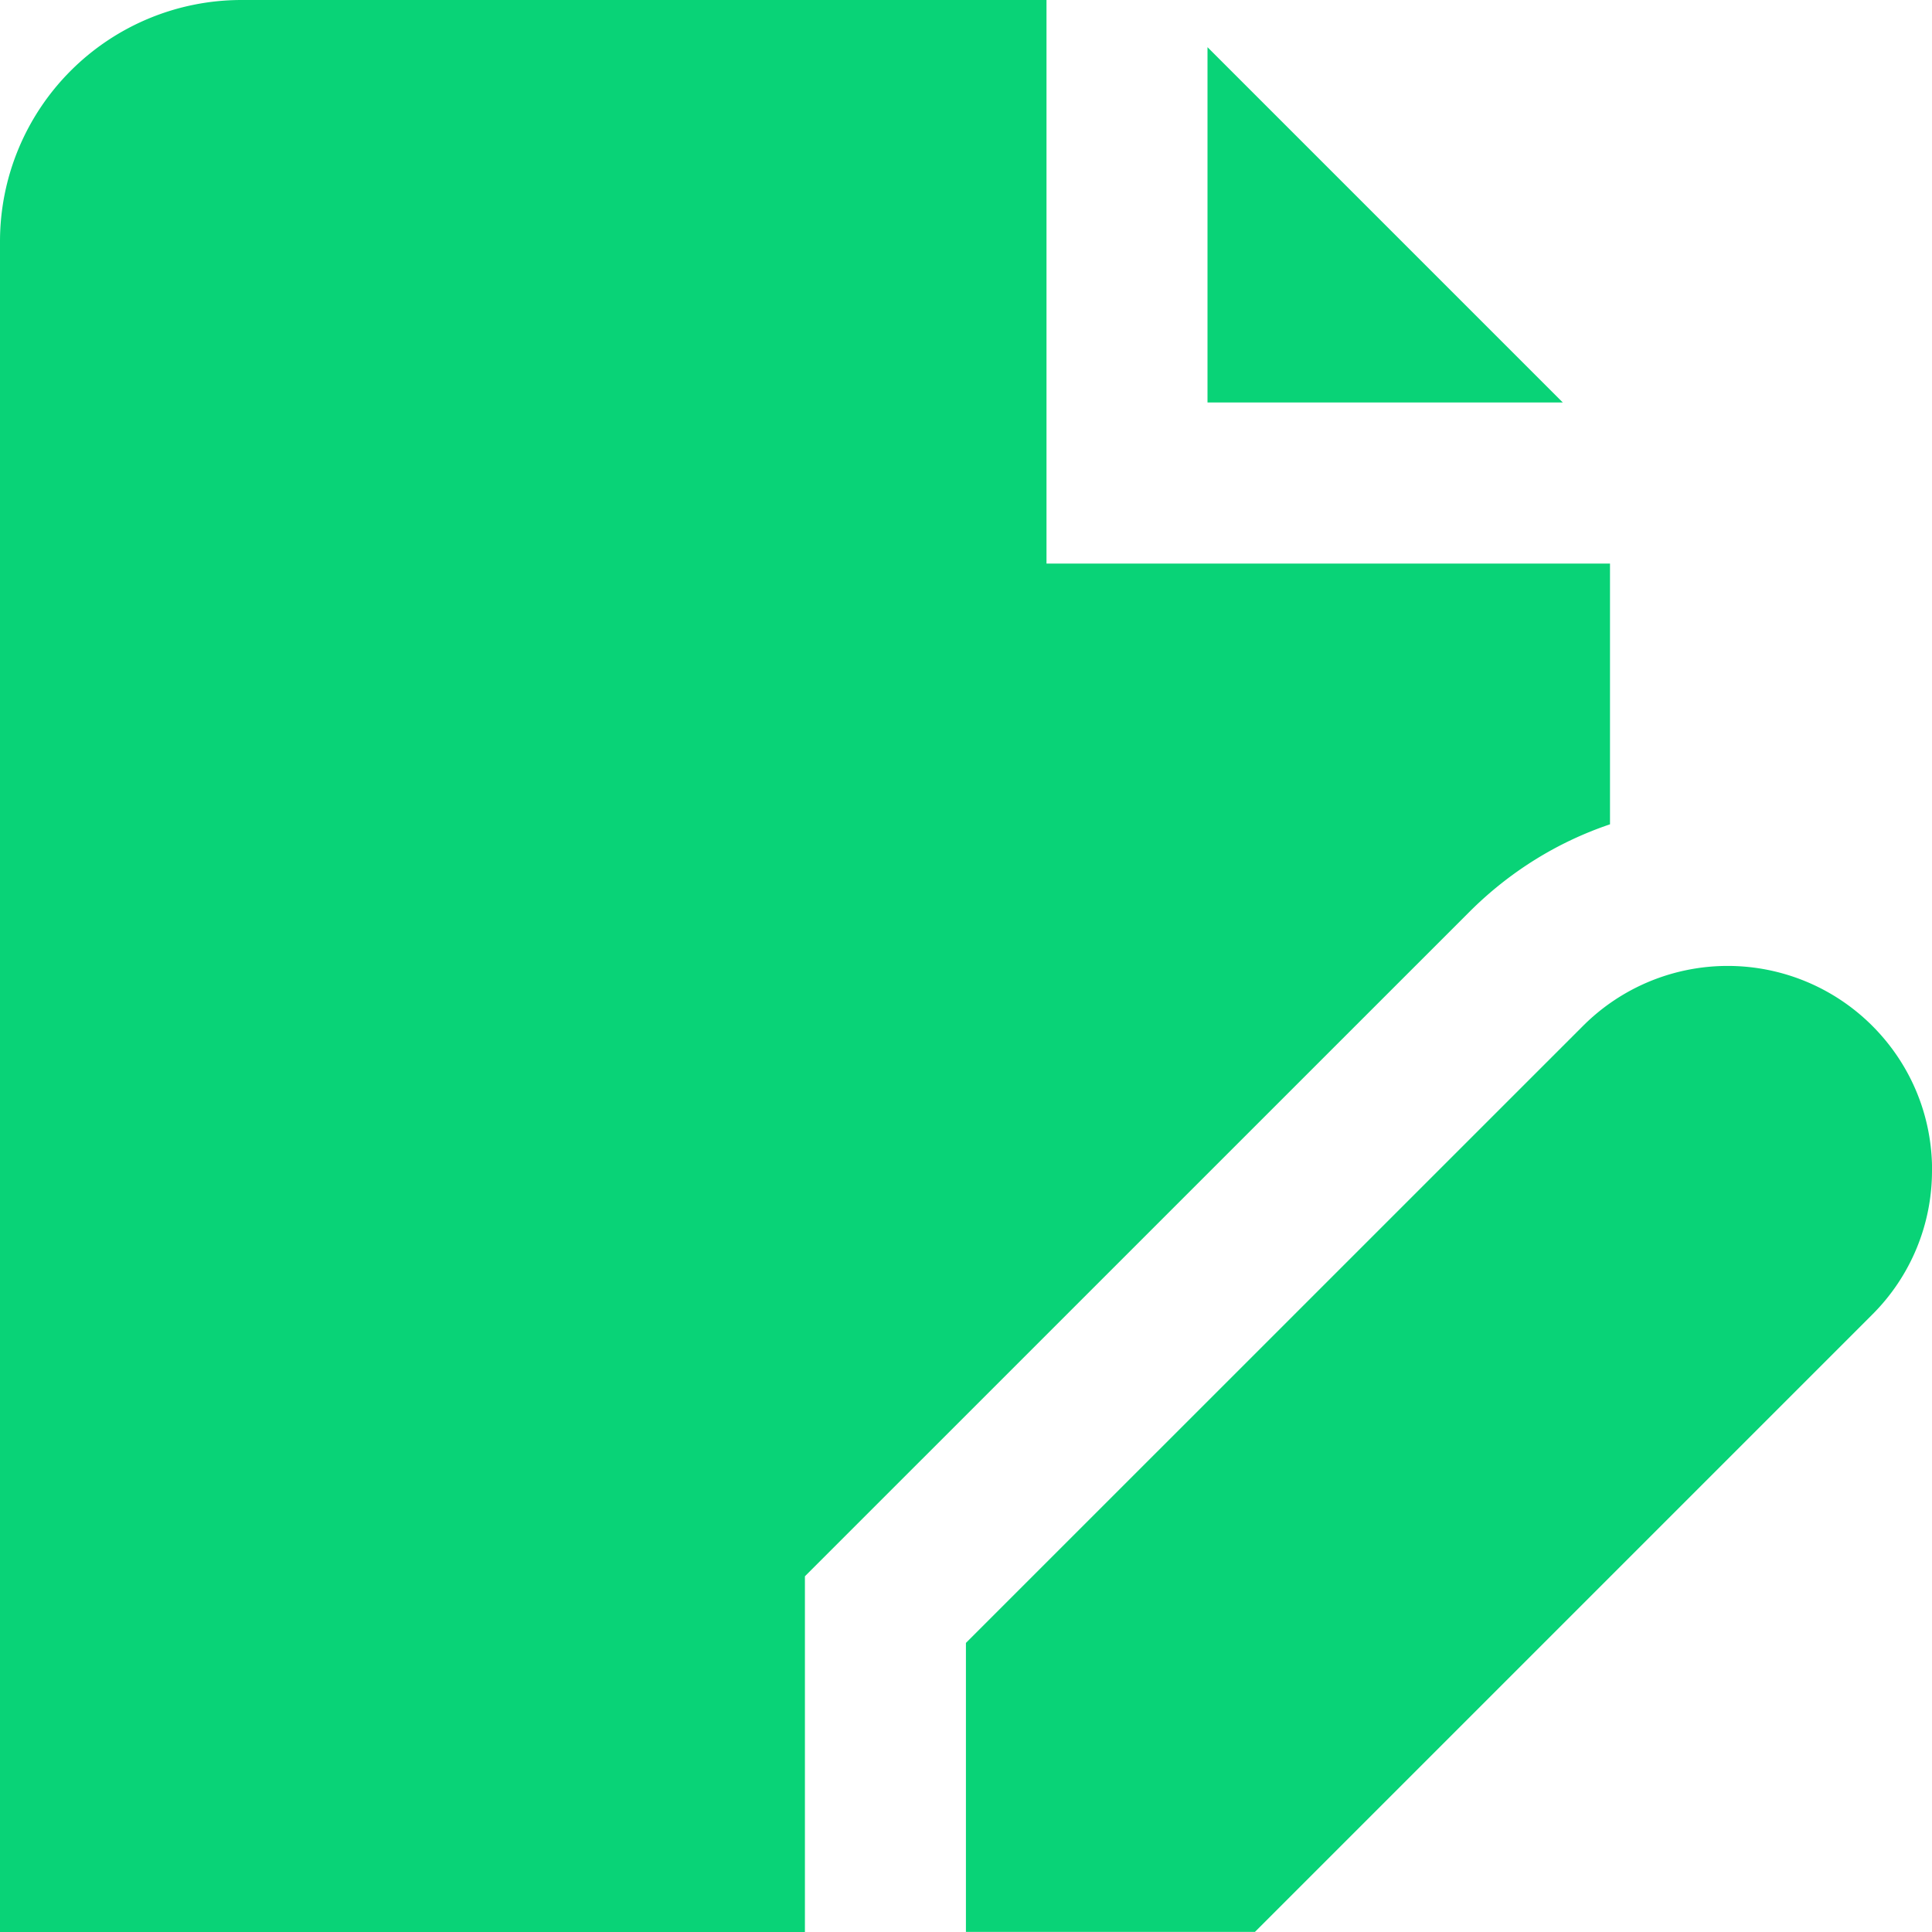
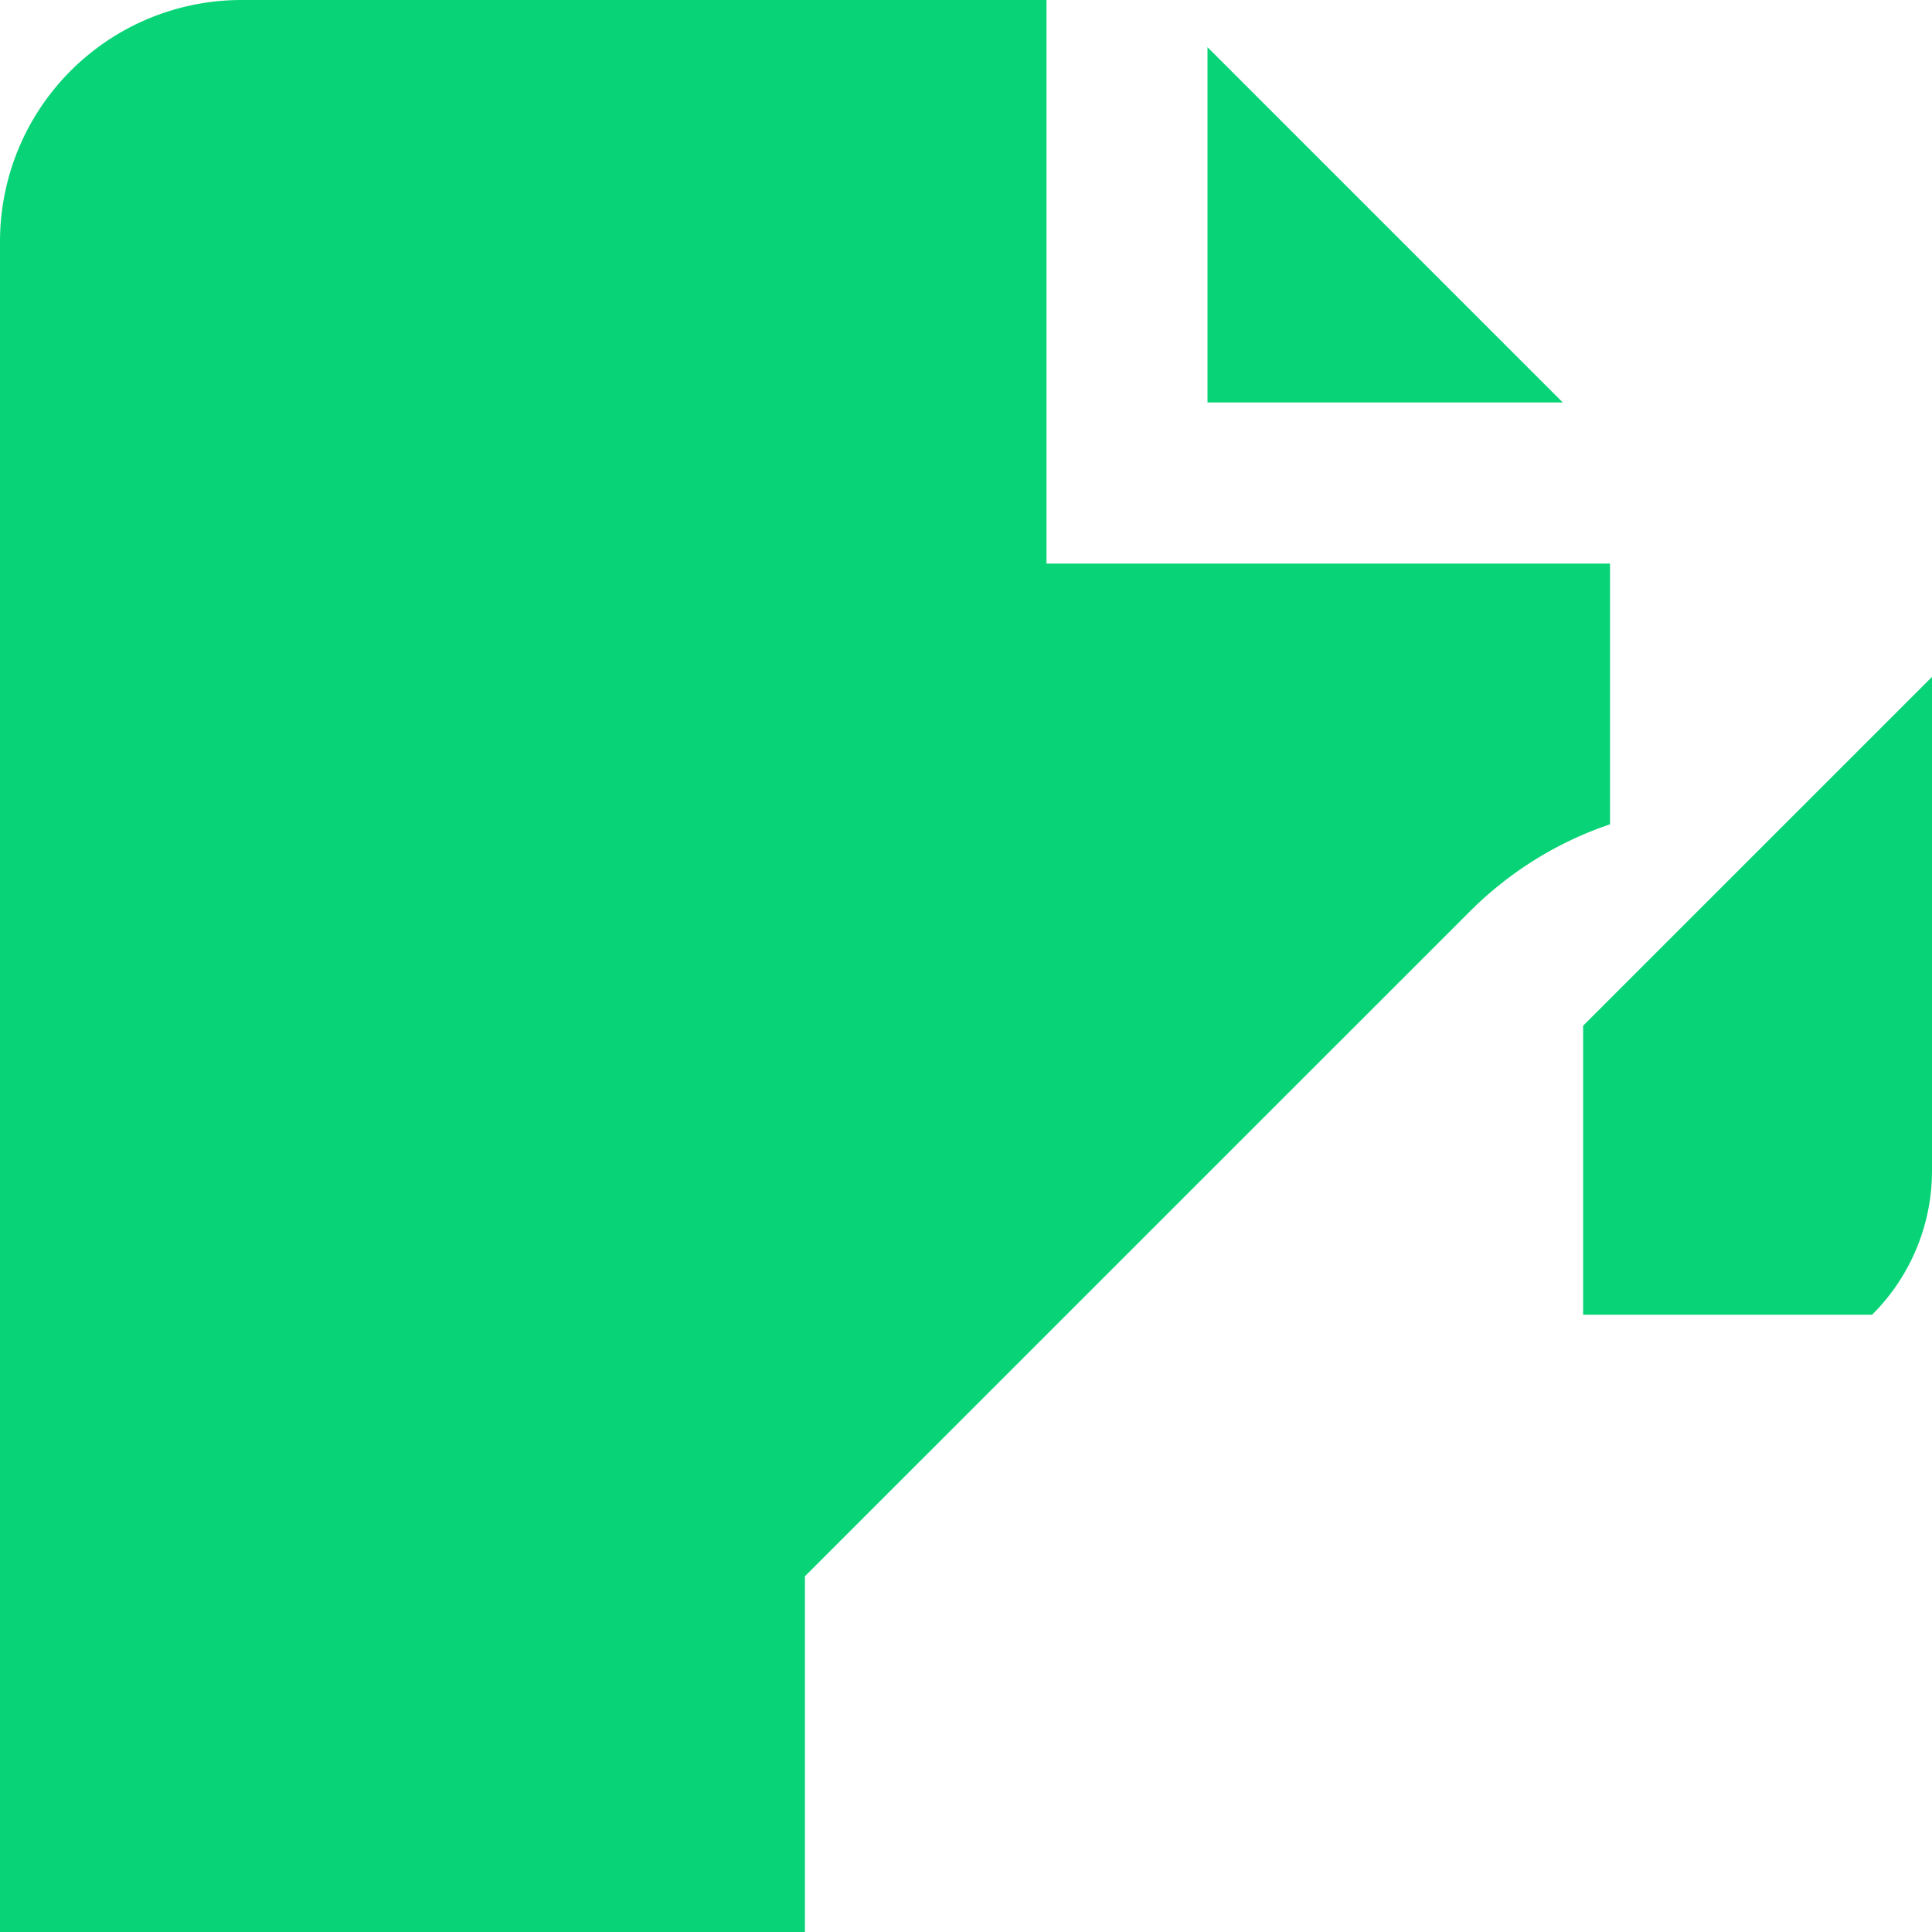
<svg xmlns="http://www.w3.org/2000/svg" viewBox="0 0 24 24" width="512" height="512">
-   <path fill="#09d377" d="M19.414 5H15V.586L19.414 5zM24 14.537a2.52 2.52 0 0 1-.744 1.795l-7.667 7.667h-3.59v-3.59l7.668-7.667a2.54 2.54 0 0 1 3.59 0c.479.479.744 1.117.744 1.795zM9.999 19.581l8.253-8.252c.5-.5 1.096-.869 1.748-1.089V7.001h-7V0H3a3 3 0 0 0-3 3v21h9.999v-4.419z" />
+   <path fill="#09d377" d="M19.414 5H15V.586L19.414 5zM24 14.537a2.52 2.52 0 0 1-.744 1.795h-3.59v-3.59l7.668-7.667a2.54 2.54 0 0 1 3.59 0c.479.479.744 1.117.744 1.795zM9.999 19.581l8.253-8.252c.5-.5 1.096-.869 1.748-1.089V7.001h-7V0H3a3 3 0 0 0-3 3v21h9.999v-4.419z" />
</svg>